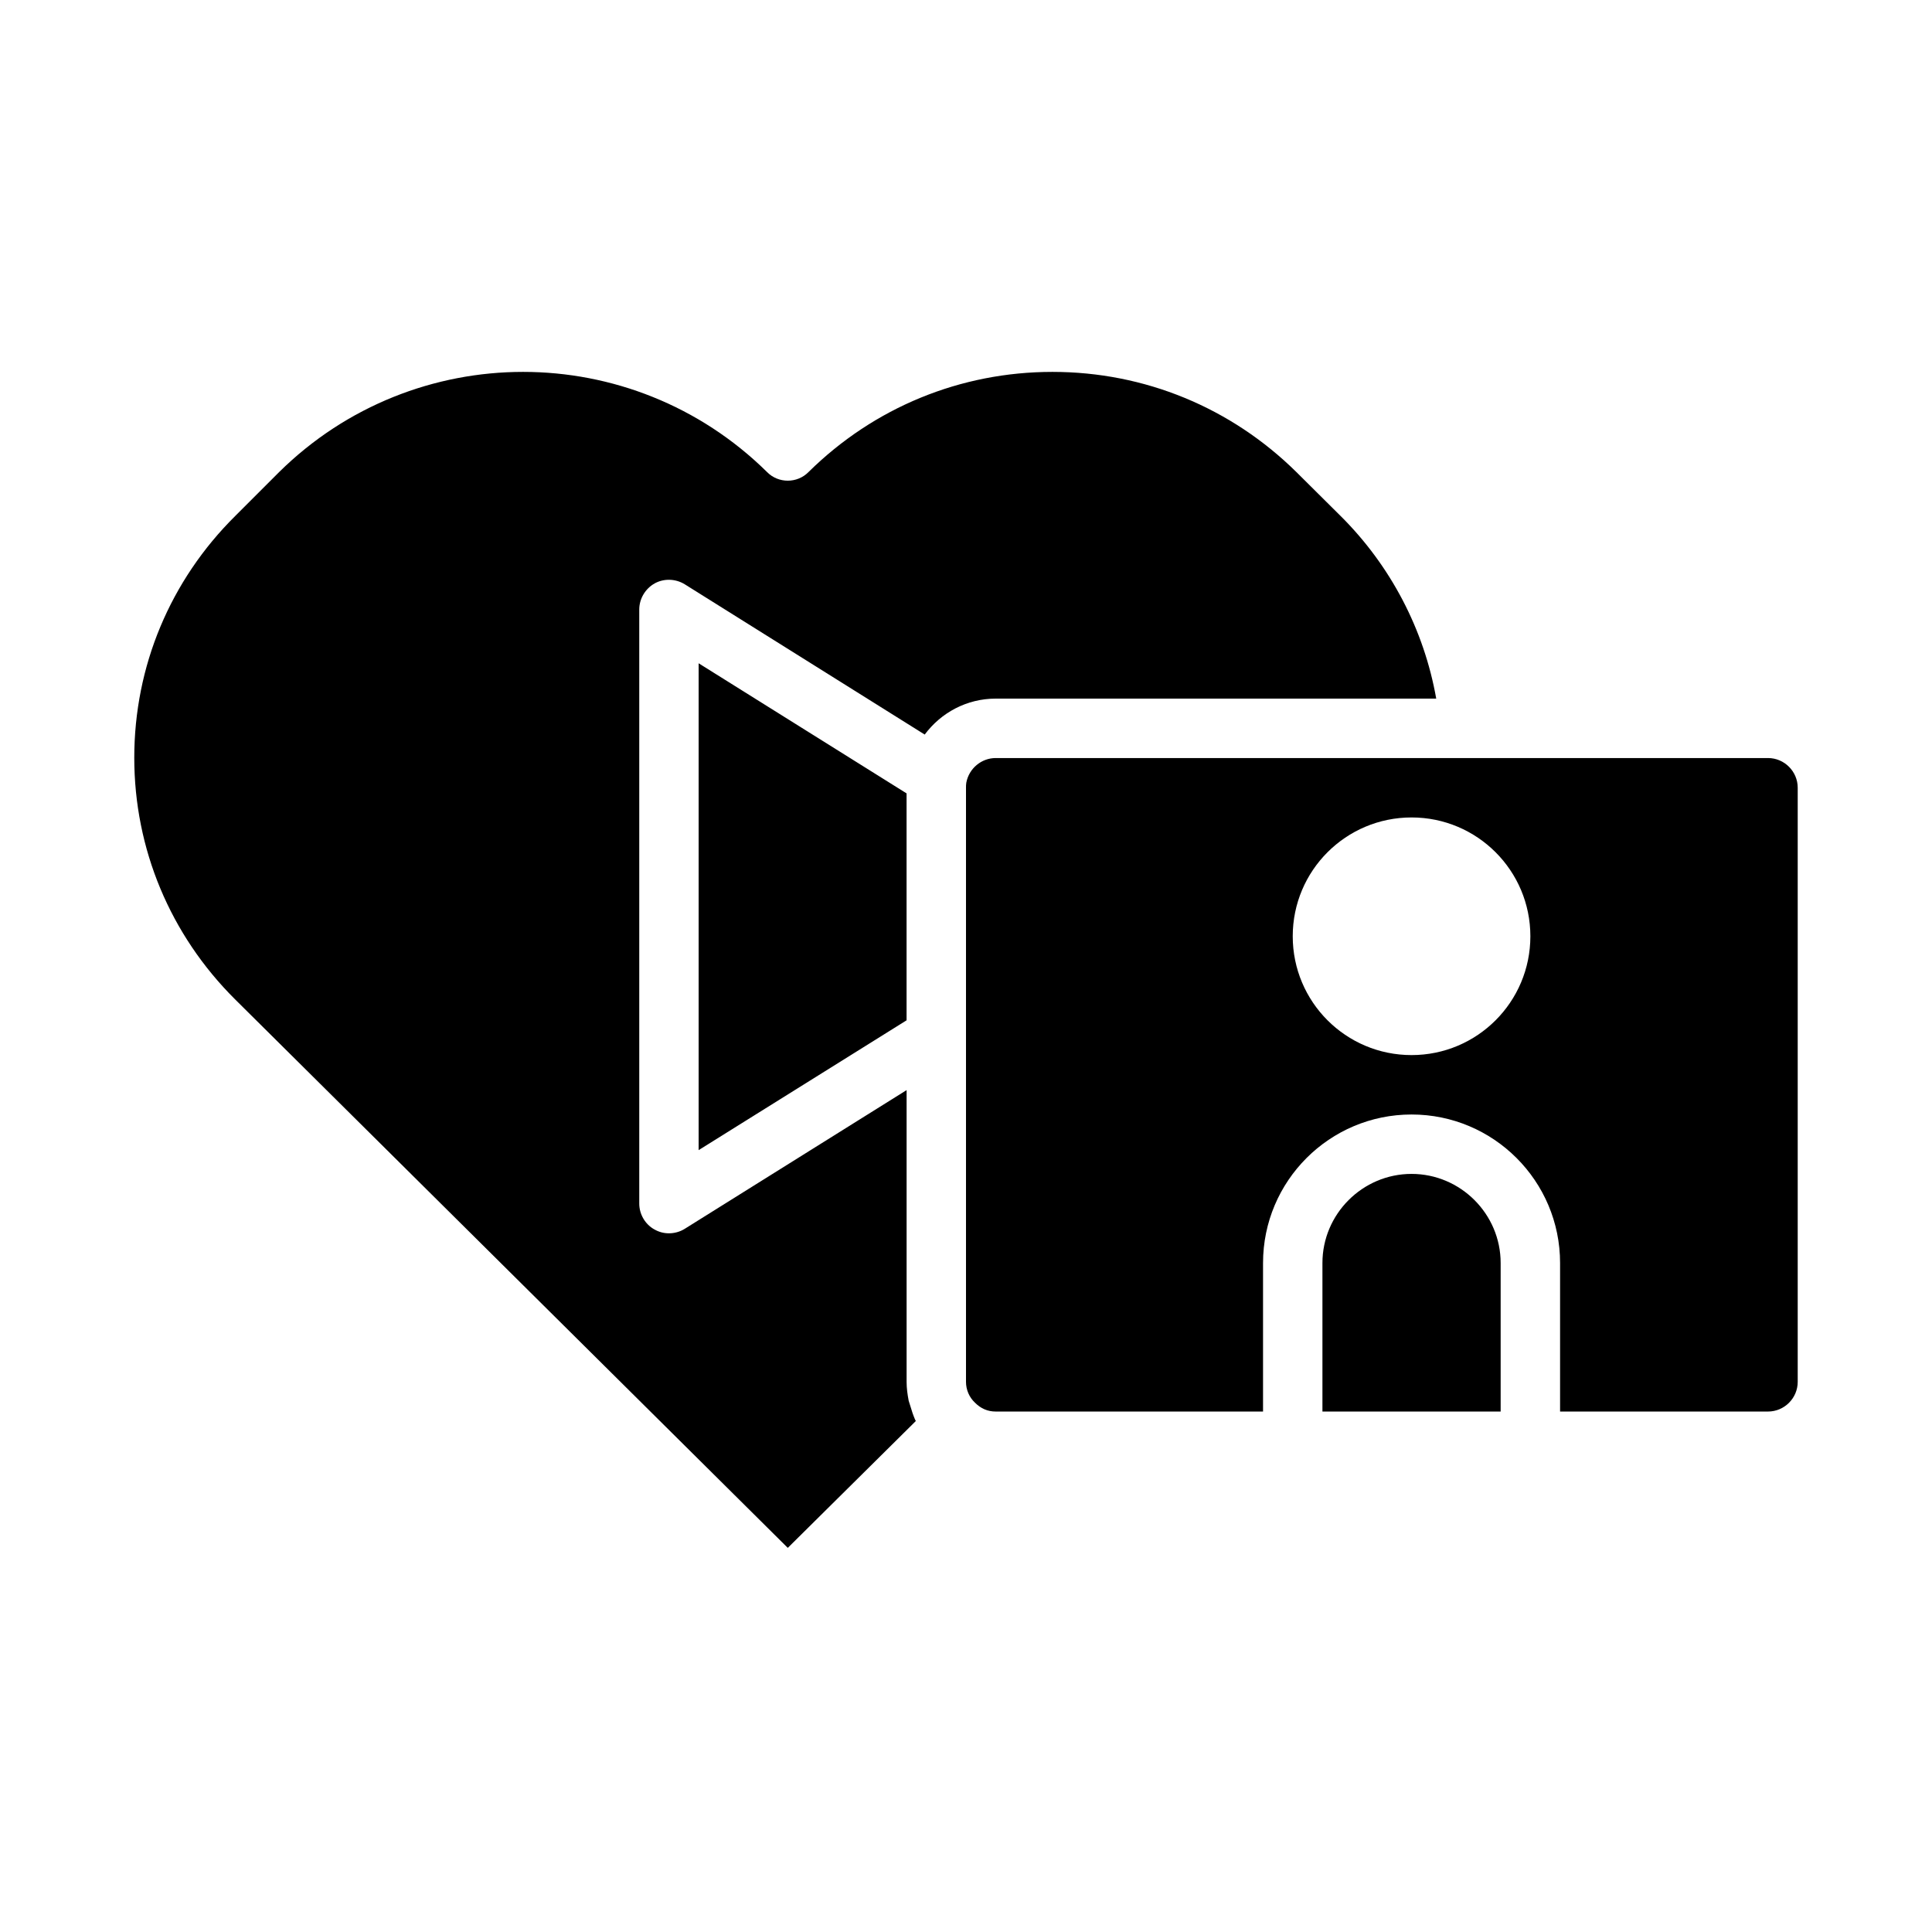
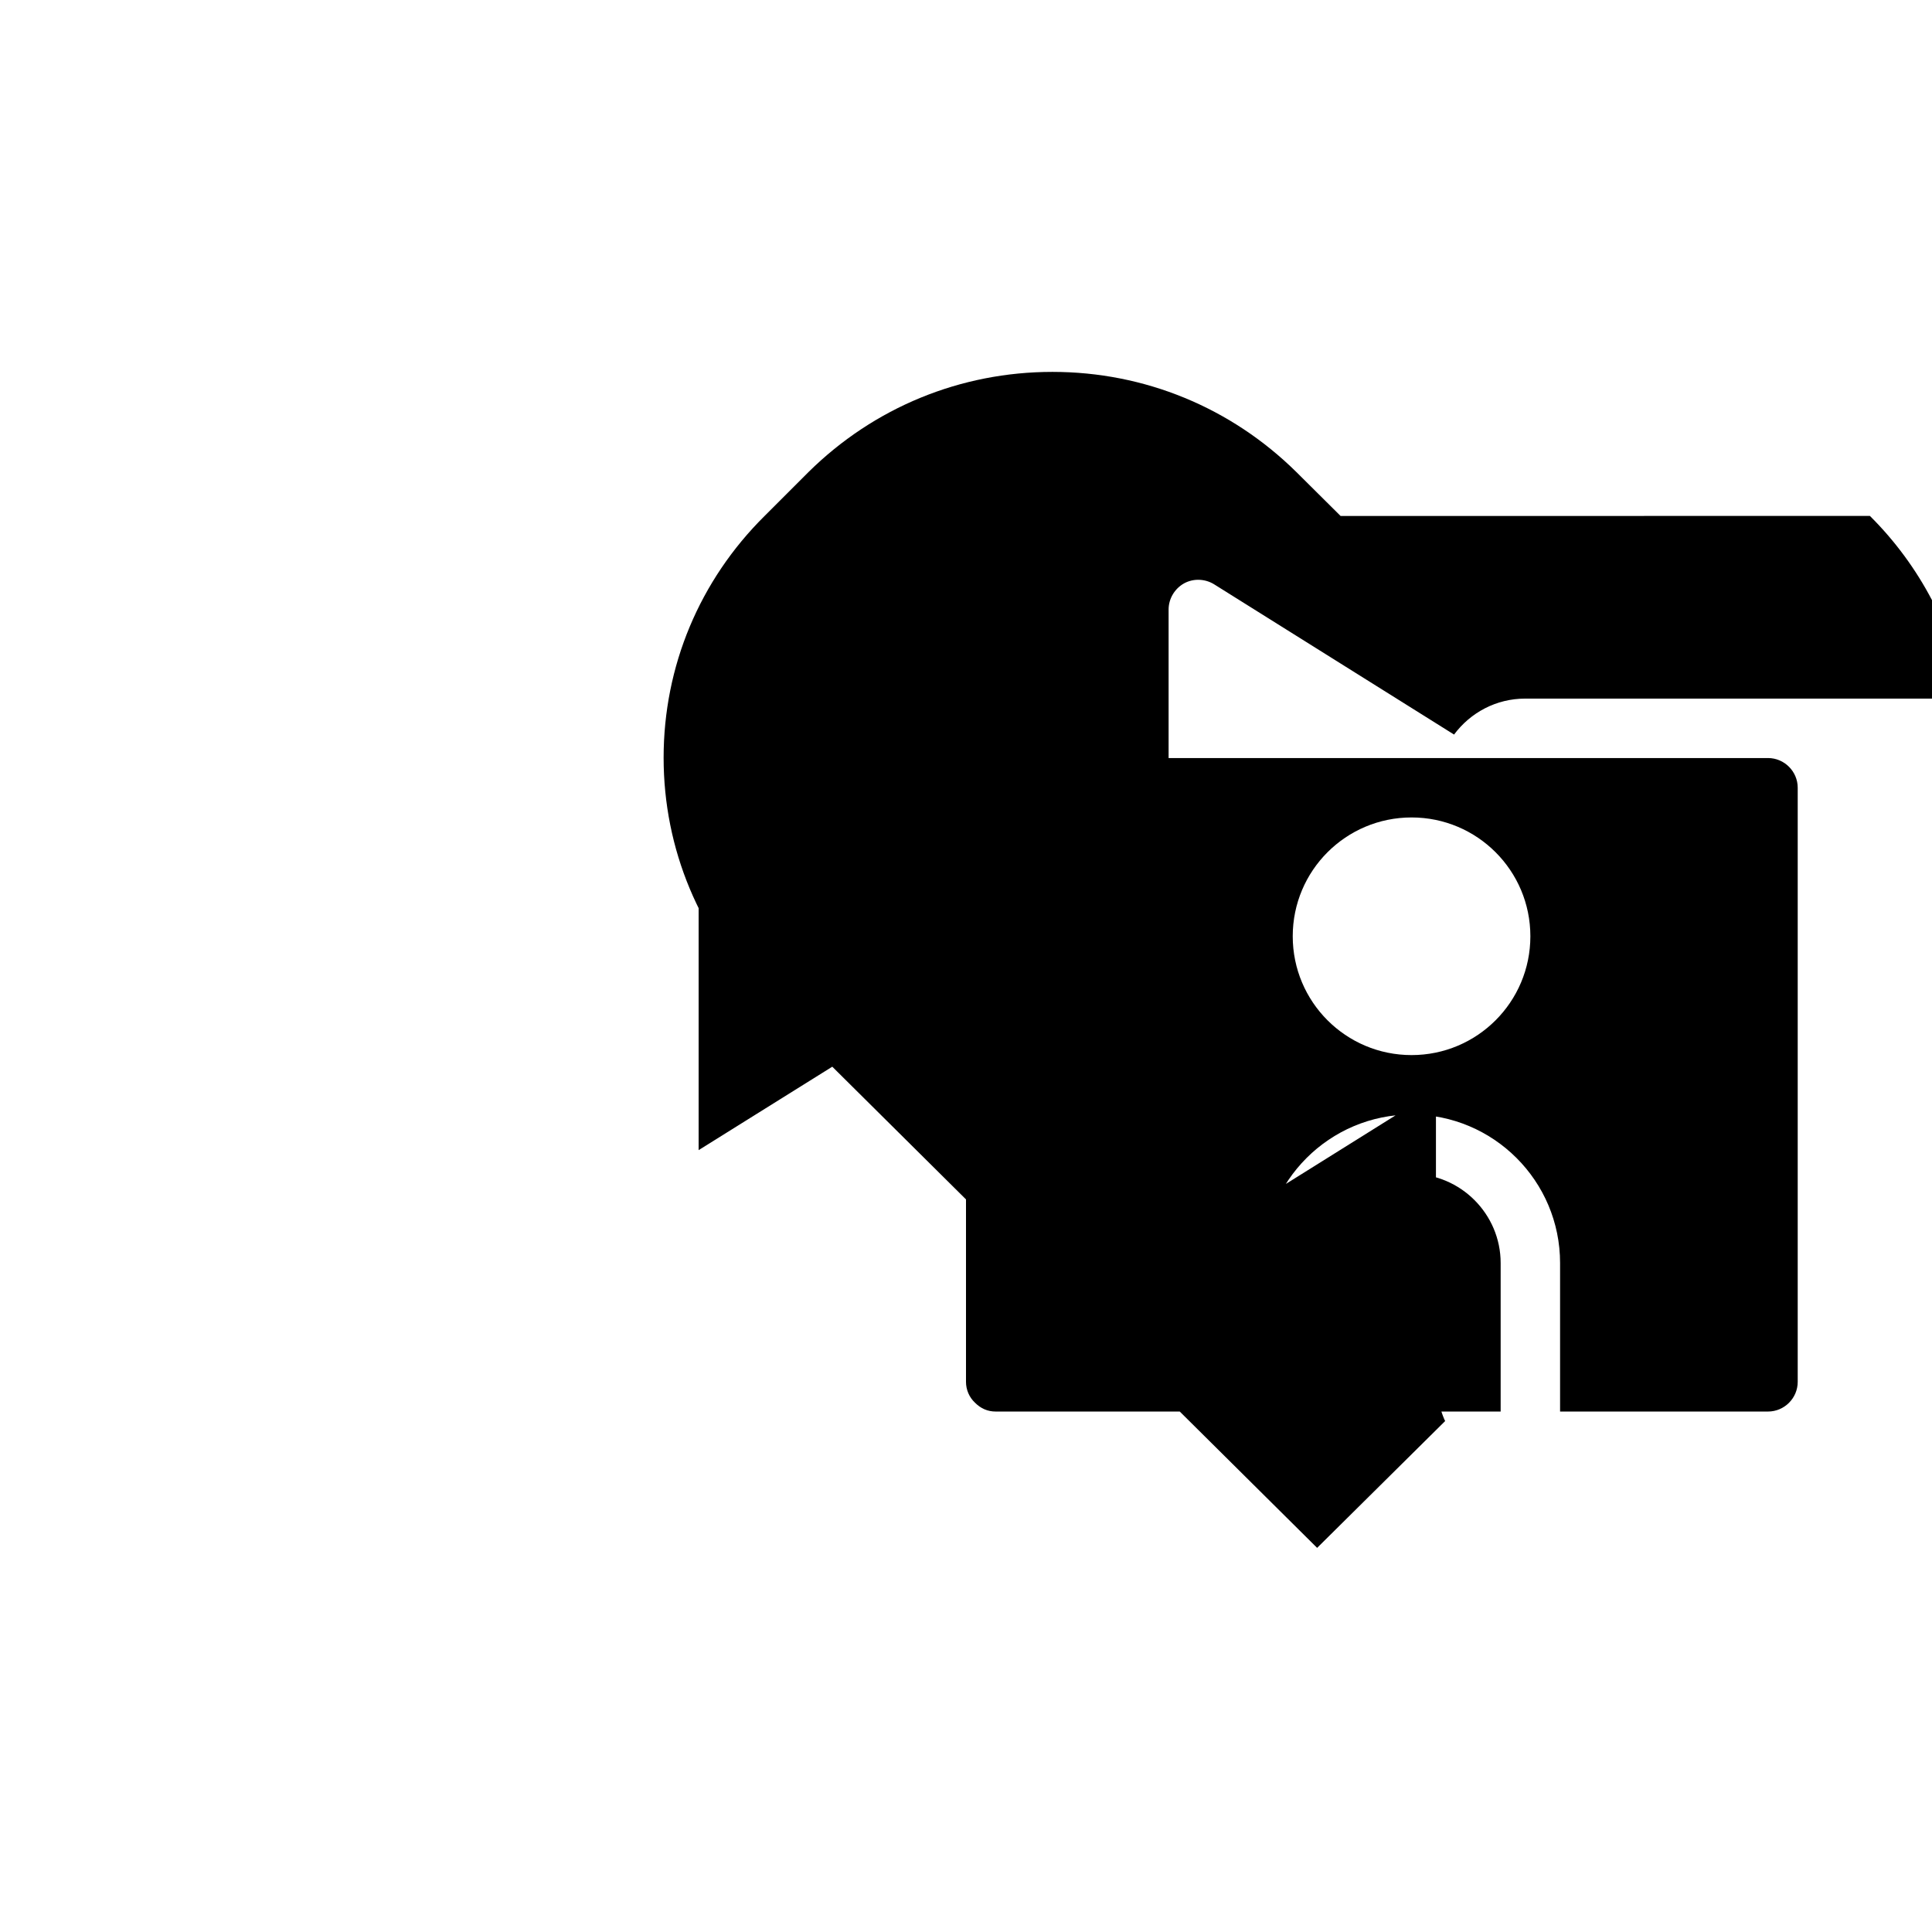
<svg xmlns="http://www.w3.org/2000/svg" fill="#000000" width="800px" height="800px" version="1.1" viewBox="144 144 512 512">
-   <path d="m612.54 344.89h-204.67c-3.777 0-7.086 2.754-7.793 6.535-0.078 0.473-0.078 0.863-0.078 1.336v157.44c0 2.125 0.867 4.094 2.363 5.512 1.57 1.574 3.383 2.359 5.508 2.359h70.848v-39.359c0-21.727 17.633-39.359 39.359-39.359s39.359 17.633 39.359 39.359v39.359h55.105c4.328 0 7.871-3.543 7.871-7.871v-157.44c0-4.328-3.543-7.871-7.871-7.871zm-94.465 78.719c-17.398 0-31.488-14.09-31.488-31.488s14.09-31.488 31.488-31.488 31.488 14.09 31.488 31.488-14.09 31.488-31.488 31.488zm0 31.488c-12.988 0-23.617 10.629-23.617 23.617v39.359h47.23v-39.359c0.004-12.988-10.625-23.617-23.613-23.617zm-188.93-135.32v129.02l55.105-34.402v-60.141zm170.12-39.043-11.73-11.652c-17.316-17.082-40.227-26.527-64.629-26.527s-47.309 9.445-64.629 26.527c-2.992 3.07-8.031 3.07-11.02 0-17.871-17.633-41.25-26.527-64.633-26.527-23.379 0-46.762 8.895-64.629 26.527l-11.652 11.652c-17.238 17.082-26.762 39.832-26.762 64.078 0 24.168 9.523 46.918 26.688 64l146.5 145.39 33.93-33.613c-0.078-0.156-0.156-0.316-0.234-0.473-0.473-1.102-0.867-2.281-1.18-3.387-0.156-0.551-0.316-0.945-0.473-1.496-0.316-1.652-0.555-3.305-0.555-5.035v-77.305l-58.805 36.762c-1.258 0.789-2.754 1.184-4.172 1.184-1.34 0-2.598-0.316-3.856-1.023-2.441-1.34-4.016-4.016-4.016-6.848v-157.44c0-2.832 1.574-5.512 4.094-6.926 2.441-1.34 5.512-1.262 7.949 0.234l63.605 39.832c4.332-5.824 11.18-9.527 18.816-9.527h116.74c-3.227-18.262-12.047-35.188-25.348-48.41z" />
+   <path d="m612.54 344.89h-204.67c-3.777 0-7.086 2.754-7.793 6.535-0.078 0.473-0.078 0.863-0.078 1.336v157.44c0 2.125 0.867 4.094 2.363 5.512 1.57 1.574 3.383 2.359 5.508 2.359h70.848v-39.359c0-21.727 17.633-39.359 39.359-39.359s39.359 17.633 39.359 39.359v39.359h55.105c4.328 0 7.871-3.543 7.871-7.871v-157.44c0-4.328-3.543-7.871-7.871-7.871zm-94.465 78.719c-17.398 0-31.488-14.09-31.488-31.488s14.09-31.488 31.488-31.488 31.488 14.09 31.488 31.488-14.09 31.488-31.488 31.488zm0 31.488c-12.988 0-23.617 10.629-23.617 23.617v39.359h47.23v-39.359c0.004-12.988-10.625-23.617-23.613-23.617zm-188.93-135.32v129.02l55.105-34.402v-60.141zm170.12-39.043-11.73-11.652c-17.316-17.082-40.227-26.527-64.629-26.527s-47.309 9.445-64.629 26.527l-11.652 11.652c-17.238 17.082-26.762 39.832-26.762 64.078 0 24.168 9.523 46.918 26.688 64l146.5 145.39 33.93-33.613c-0.078-0.156-0.156-0.316-0.234-0.473-0.473-1.102-0.867-2.281-1.18-3.387-0.156-0.551-0.316-0.945-0.473-1.496-0.316-1.652-0.555-3.305-0.555-5.035v-77.305l-58.805 36.762c-1.258 0.789-2.754 1.184-4.172 1.184-1.34 0-2.598-0.316-3.856-1.023-2.441-1.34-4.016-4.016-4.016-6.848v-157.44c0-2.832 1.574-5.512 4.094-6.926 2.441-1.34 5.512-1.262 7.949 0.234l63.605 39.832c4.332-5.824 11.18-9.527 18.816-9.527h116.74c-3.227-18.262-12.047-35.188-25.348-48.41z" />
</svg>